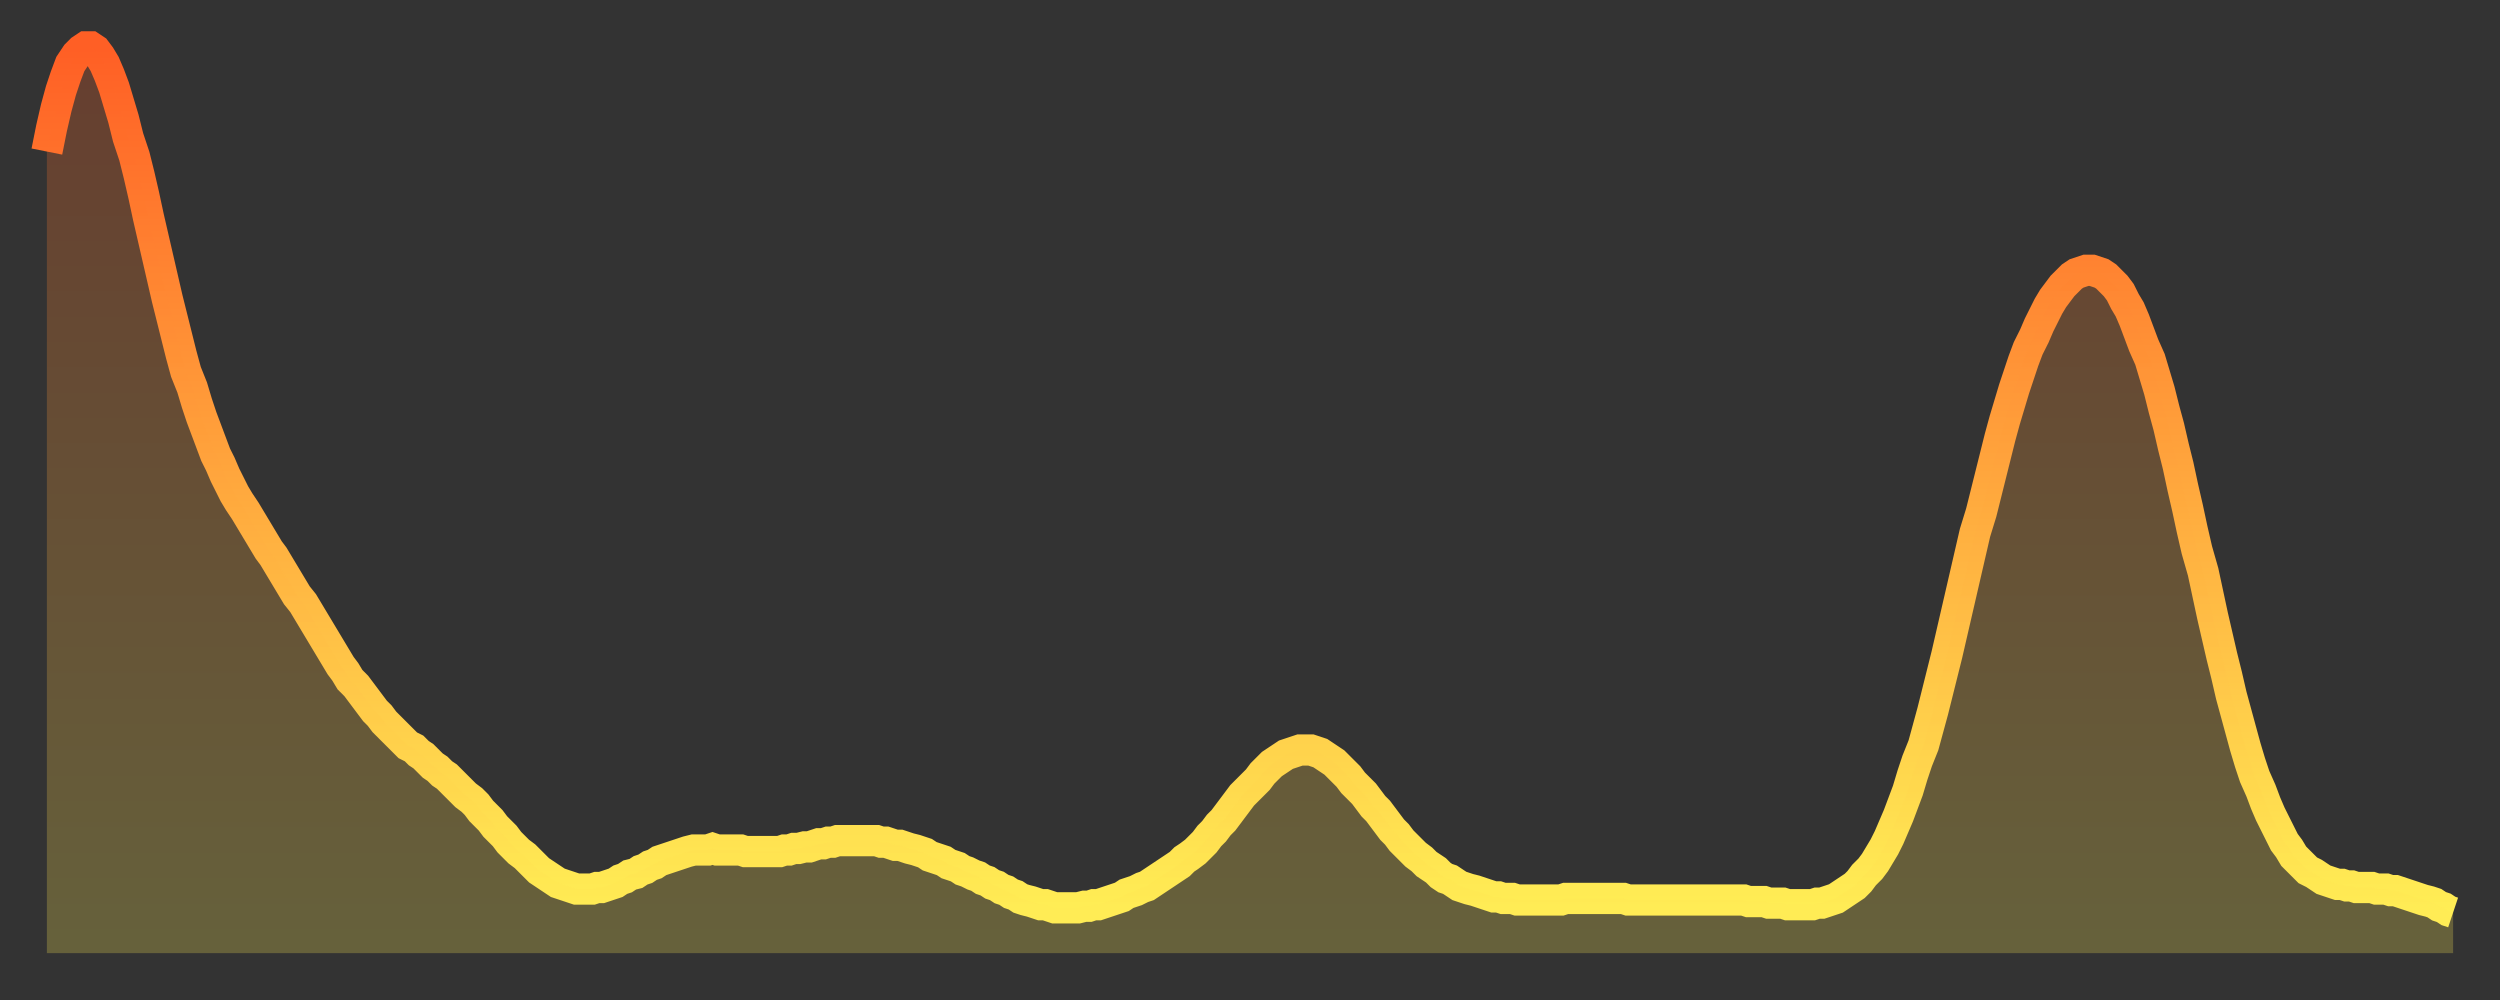
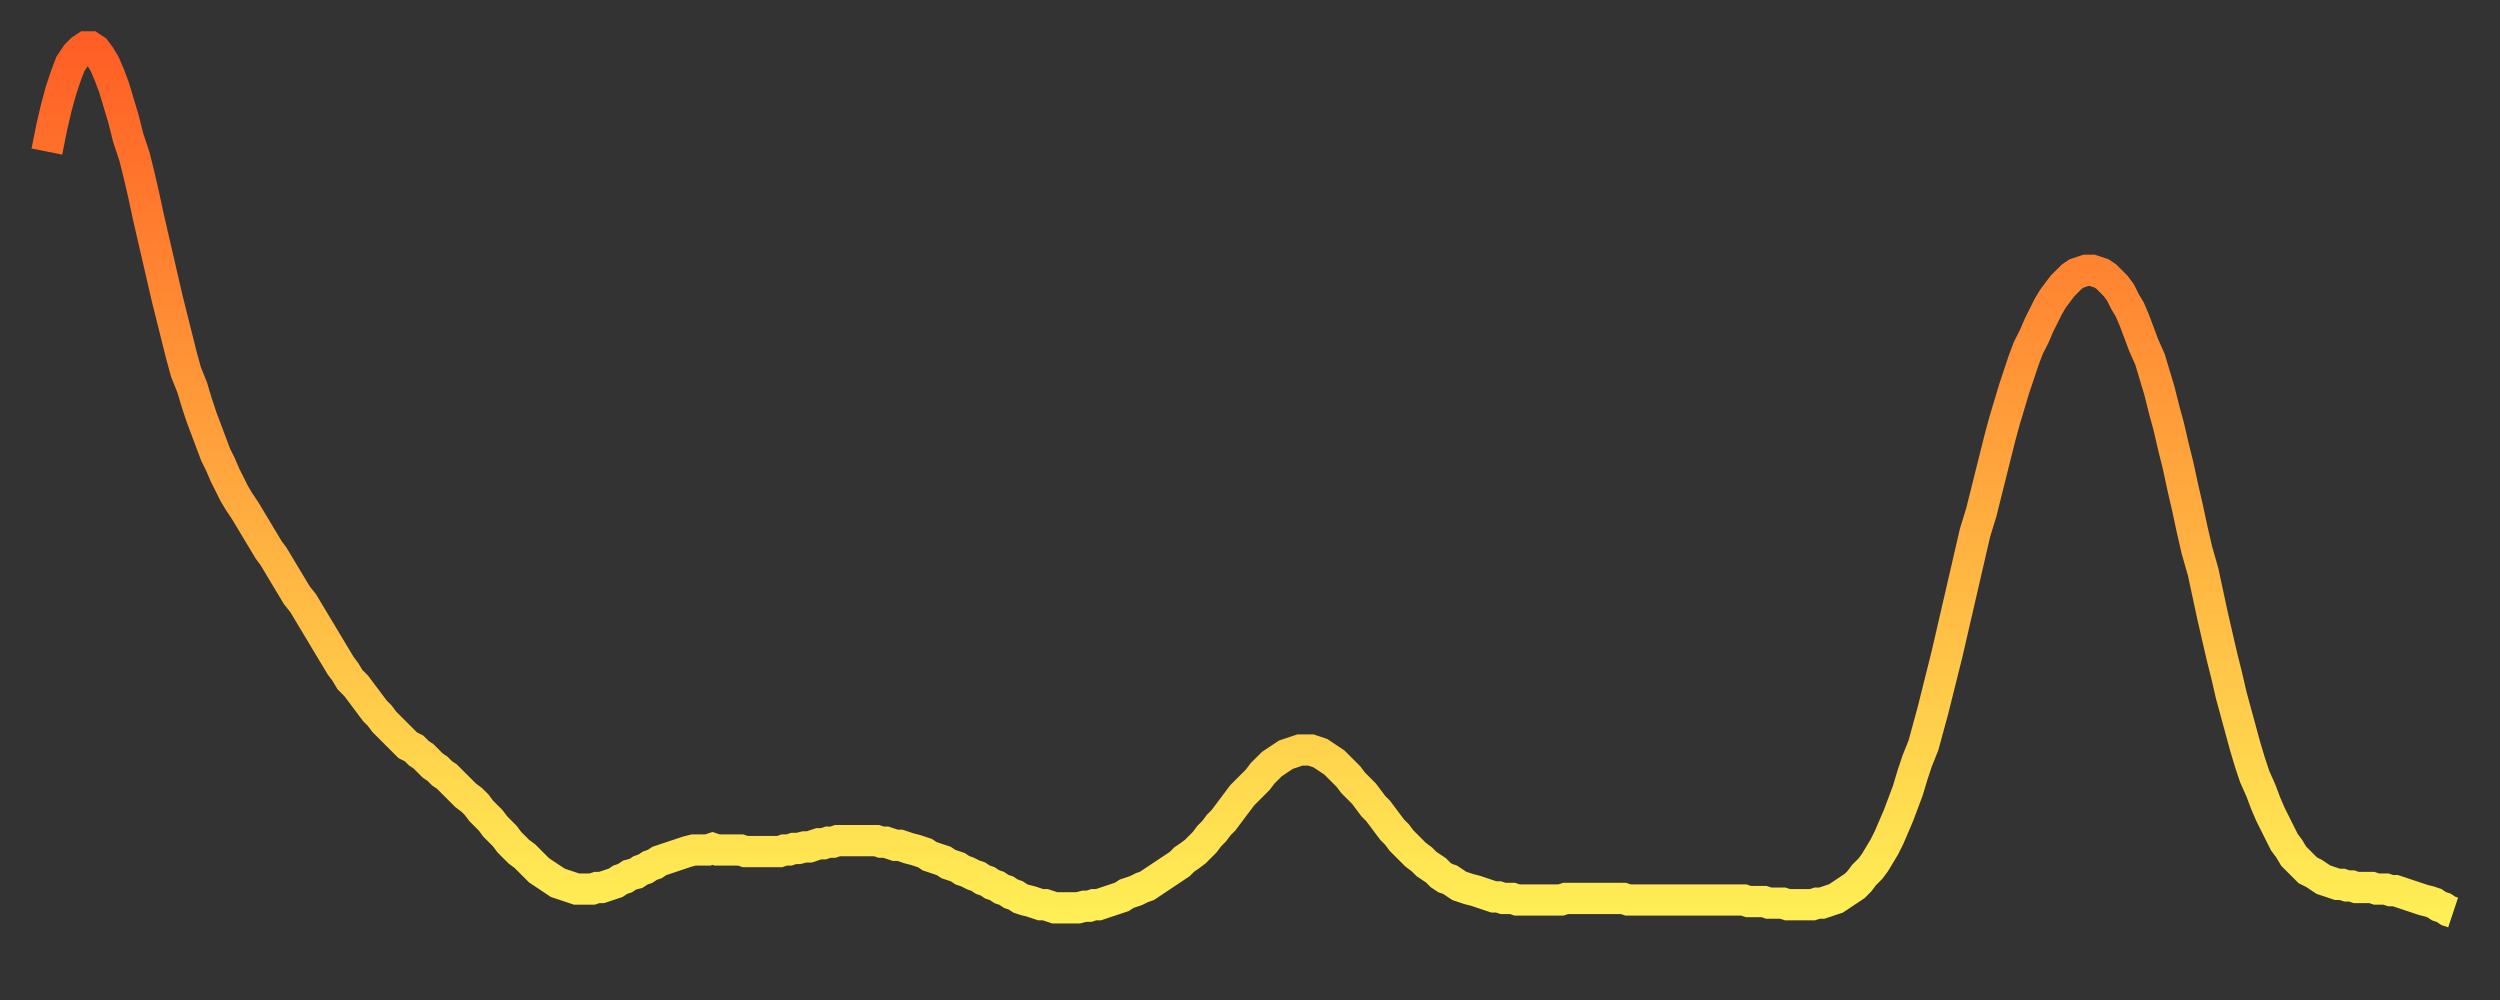
<svg xmlns="http://www.w3.org/2000/svg" baseProfile="full" height="64" version="1.1" width="160">
  <rect width="100%" height="100%" fill="#333333" stroke="none" />
  <defs>
    <linearGradient id="id4848" x1="0" x2="0" y1="0" y2="1">
      <stop offset="0%" stop-color="#ff5f25" />
      <stop offset="50%" stop-color="#ffa73d" />
      <stop offset="100%" stop-color="#ffee55" />
    </linearGradient>
  </defs>
  <g transform="translate(3,3)">
    <g>
      <path d="M 0.0 6.7 0.3 5.2 0.6 3.9 0.9 2.8 1.2 1.9 1.5 1.1 1.9 0.5 2.2 0.2 2.5 0.0 2.8 0.0 3.1 0.2 3.4 0.6 3.7 1.1 4.0 1.8 4.3 2.6 4.6 3.6 4.9 4.6 5.2 5.8 5.6 7.0 5.9 8.2 6.2 9.5 6.5 10.9 6.8 12.2 7.1 13.5 7.4 14.8 7.7 16.1 8.0 17.3 8.3 18.5 8.6 19.7 8.9 20.8 9.3 21.8 9.6 22.8 9.9 23.7 10.2 24.5 10.5 25.3 10.8 26.1 11.1 26.7 11.4 27.4 11.7 28.0 12.0 28.6 12.3 29.1 12.7 29.7 13.0 30.2 13.3 30.7 13.6 31.2 13.9 31.7 14.2 32.2 14.5 32.6 14.8 33.1 15.1 33.6 15.4 34.1 15.7 34.6 16.0 35.1 16.4 35.6 16.7 36.1 17.0 36.6 17.3 37.1 17.6 37.6 17.9 38.1 18.2 38.6 18.5 39.1 18.8 39.6 19.1 40.0 19.4 40.5 19.8 40.9 20.1 41.3 20.4 41.7 20.7 42.1 21.0 42.5 21.3 42.8 21.6 43.2 21.9 43.5 22.2 43.8 22.5 44.1 22.8 44.4 23.1 44.7 23.5 44.9 23.8 45.2 24.1 45.4 24.4 45.7 24.7 46.0 25.0 46.2 25.3 46.5 25.6 46.7 25.9 47.0 26.2 47.3 26.5 47.6 26.8 47.9 27.2 48.2 27.5 48.5 27.8 48.9 28.1 49.2 28.4 49.5 28.7 49.9 29.0 50.2 29.3 50.5 29.6 50.9 29.9 51.2 30.2 51.5 30.6 51.8 30.9 52.1 31.2 52.4 31.5 52.7 31.8 52.9 32.1 53.1 32.4 53.3 32.7 53.5 33.0 53.6 33.3 53.7 33.6 53.8 33.9 53.9 34.3 53.9 34.6 53.9 34.9 53.9 35.2 53.8 35.5 53.8 35.8 53.7 36.1 53.6 36.4 53.5 36.7 53.3 37.0 53.2 37.3 53.0 37.7 52.9 38.0 52.7 38.3 52.6 38.6 52.4 38.9 52.3 39.2 52.1 39.5 52.0 39.8 51.9 40.1 51.8 40.4 51.7 40.7 51.6 41.0 51.5 41.4 51.4 41.7 51.4 42.0 51.4 42.3 51.4 42.6 51.3 42.9 51.4 43.2 51.4 43.5 51.4 43.8 51.4 44.1 51.4 44.4 51.4 44.7 51.5 45.1 51.5 45.4 51.5 45.7 51.5 46.0 51.5 46.3 51.5 46.6 51.5 46.9 51.5 47.2 51.4 47.5 51.4 47.8 51.3 48.1 51.3 48.5 51.2 48.8 51.2 49.1 51.1 49.4 51.0 49.7 51.0 50.0 50.9 50.3 50.9 50.6 50.8 50.9 50.8 51.2 50.8 51.5 50.8 51.8 50.8 52.2 50.8 52.5 50.8 52.8 50.8 53.1 50.8 53.4 50.9 53.7 50.9 54.0 51.0 54.3 51.1 54.6 51.1 54.9 51.2 55.2 51.3 55.6 51.4 55.9 51.5 56.2 51.6 56.5 51.8 56.8 51.9 57.1 52.0 57.4 52.1 57.7 52.3 58.0 52.4 58.3 52.5 58.6 52.7 58.9 52.8 59.3 53.0 59.6 53.1 59.9 53.3 60.2 53.4 60.5 53.6 60.8 53.7 61.1 53.9 61.4 54.0 61.7 54.2 62.0 54.3 62.3 54.5 62.6 54.6 63.0 54.7 63.3 54.8 63.6 54.9 63.9 54.9 64.2 55.0 64.5 55.1 64.8 55.1 65.1 55.1 65.4 55.1 65.7 55.1 66.0 55.1 66.4 55.0 66.7 55.0 67.0 54.9 67.3 54.9 67.6 54.8 67.9 54.7 68.2 54.6 68.5 54.5 68.8 54.4 69.1 54.2 69.4 54.1 69.7 54.0 70.1 53.8 70.4 53.7 70.7 53.5 71.0 53.3 71.3 53.1 71.6 52.9 71.9 52.7 72.2 52.5 72.5 52.3 72.8 52.0 73.1 51.8 73.5 51.5 73.8 51.2 74.1 50.9 74.4 50.5 74.7 50.2 75.0 49.8 75.3 49.5 75.6 49.1 75.9 48.7 76.2 48.3 76.5 47.9 76.8 47.6 77.2 47.2 77.5 46.9 77.8 46.5 78.1 46.2 78.4 45.9 78.7 45.7 79.0 45.5 79.3 45.3 79.6 45.2 79.9 45.1 80.2 45.0 80.5 45.0 80.9 45.0 81.2 45.1 81.5 45.2 81.8 45.4 82.1 45.6 82.4 45.8 82.7 46.1 83.0 46.4 83.3 46.7 83.6 47.1 83.9 47.4 84.3 47.8 84.6 48.2 84.9 48.6 85.2 48.9 85.5 49.3 85.8 49.7 86.1 50.1 86.4 50.4 86.7 50.8 87.0 51.1 87.3 51.4 87.6 51.7 88.0 52.0 88.3 52.3 88.6 52.5 88.9 52.7 89.2 53.0 89.5 53.2 89.8 53.3 90.1 53.5 90.4 53.7 90.7 53.8 91.0 53.9 91.4 54.0 91.7 54.1 92.0 54.2 92.3 54.3 92.6 54.4 92.9 54.4 93.2 54.5 93.5 54.5 93.8 54.5 94.1 54.6 94.4 54.6 94.7 54.6 95.1 54.6 95.4 54.6 95.7 54.6 96.0 54.6 96.3 54.6 96.6 54.6 96.9 54.6 97.2 54.5 97.5 54.5 97.8 54.5 98.1 54.5 98.4 54.5 98.8 54.5 99.1 54.5 99.4 54.5 99.7 54.5 100.0 54.5 100.3 54.5 100.6 54.5 100.9 54.5 101.2 54.6 101.5 54.6 101.8 54.6 102.2 54.6 102.5 54.6 102.8 54.6 103.1 54.6 103.4 54.6 103.7 54.6 104.0 54.6 104.3 54.6 104.6 54.6 104.9 54.6 105.2 54.6 105.5 54.6 105.9 54.6 106.2 54.6 106.5 54.6 106.8 54.6 107.1 54.6 107.4 54.6 107.7 54.6 108.0 54.6 108.3 54.6 108.6 54.6 108.9 54.7 109.3 54.7 109.6 54.7 109.9 54.7 110.2 54.8 110.5 54.8 110.8 54.8 111.1 54.8 111.4 54.9 111.7 54.9 112.0 54.9 112.3 54.9 112.6 54.9 113.0 54.9 113.3 54.8 113.6 54.8 113.9 54.7 114.2 54.6 114.5 54.5 114.8 54.3 115.1 54.1 115.4 53.9 115.7 53.7 116.0 53.4 116.3 53.0 116.7 52.6 117.0 52.2 117.3 51.7 117.6 51.2 117.9 50.6 118.2 49.9 118.5 49.2 118.8 48.4 119.1 47.6 119.4 46.6 119.7 45.7 120.1 44.7 120.4 43.6 120.7 42.5 121.0 41.3 121.3 40.1 121.6 38.9 121.9 37.6 122.2 36.3 122.5 35.0 122.8 33.7 123.1 32.4 123.4 31.1 123.8 29.8 124.1 28.6 124.4 27.4 124.7 26.2 125.0 25.0 125.3 23.9 125.6 22.9 125.9 21.9 126.2 21.0 126.5 20.1 126.8 19.3 127.2 18.5 127.5 17.8 127.8 17.2 128.1 16.6 128.4 16.1 128.7 15.7 129.0 15.3 129.3 15.0 129.6 14.7 129.9 14.5 130.2 14.4 130.5 14.3 130.9 14.3 131.2 14.4 131.5 14.5 131.8 14.7 132.1 15.0 132.4 15.3 132.7 15.7 133.0 16.3 133.3 16.8 133.6 17.5 133.9 18.3 134.2 19.1 134.6 20.0 134.9 21.0 135.2 22.0 135.5 23.2 135.8 24.3 136.1 25.6 136.4 26.8 136.7 28.2 137.0 29.5 137.3 30.9 137.6 32.2 138.0 33.6 138.3 35.0 138.6 36.4 138.9 37.7 139.2 39.0 139.5 40.2 139.8 41.5 140.1 42.6 140.4 43.7 140.7 44.8 141.0 45.8 141.3 46.7 141.7 47.6 142.0 48.4 142.3 49.1 142.6 49.7 142.9 50.3 143.2 50.9 143.5 51.3 143.8 51.8 144.1 52.1 144.4 52.4 144.7 52.7 145.1 52.9 145.4 53.1 145.7 53.3 146.0 53.4 146.3 53.5 146.6 53.6 146.9 53.6 147.2 53.7 147.5 53.7 147.8 53.8 148.1 53.8 148.4 53.8 148.8 53.8 149.1 53.9 149.4 53.9 149.7 53.9 150.0 54.0 150.3 54.0 150.6 54.1 150.9 54.2 151.2 54.3 151.5 54.4 151.8 54.5 152.1 54.6 152.5 54.7 152.8 54.8 153.1 55.0 153.4 55.1 153.7 55.3 154.0 55.4" fill="none" id="graph-curve" opacity="1" stroke="url(#id4848)" stroke-width="2" />
-       <path d="M 0 58 L 0.0 6.7 0.3 5.2 0.6 3.9 0.9 2.8 1.2 1.9 1.5 1.1 1.9 0.5 2.2 0.2 2.5 0.0 2.8 0.0 3.1 0.2 3.4 0.6 3.7 1.1 4.0 1.8 4.3 2.6 4.6 3.6 4.9 4.6 5.2 5.8 5.6 7.0 5.9 8.2 6.2 9.5 6.5 10.9 6.8 12.2 7.1 13.5 7.4 14.8 7.7 16.1 8.0 17.3 8.3 18.5 8.6 19.7 8.9 20.8 9.3 21.8 9.6 22.8 9.9 23.7 10.2 24.5 10.5 25.3 10.8 26.1 11.1 26.7 11.4 27.4 11.7 28.0 12.0 28.6 12.3 29.1 12.7 29.7 13.0 30.2 13.3 30.7 13.6 31.2 13.9 31.7 14.2 32.2 14.5 32.6 14.8 33.1 15.1 33.6 15.4 34.1 15.7 34.6 16.0 35.1 16.4 35.6 16.7 36.1 17.0 36.6 17.3 37.1 17.6 37.6 17.9 38.1 18.2 38.6 18.5 39.1 18.8 39.6 19.1 40.0 19.4 40.5 19.8 40.9 20.1 41.3 20.4 41.7 20.7 42.1 21.0 42.5 21.3 42.8 21.6 43.2 21.9 43.5 22.2 43.8 22.5 44.1 22.8 44.4 23.1 44.7 23.5 44.9 23.8 45.2 24.1 45.4 24.4 45.7 24.7 46.0 25.0 46.2 25.3 46.5 25.6 46.7 25.9 47.0 26.2 47.3 26.5 47.6 26.8 47.9 27.2 48.2 27.5 48.5 27.8 48.9 28.1 49.2 28.4 49.5 28.7 49.9 29.0 50.2 29.3 50.5 29.6 50.9 29.9 51.2 30.2 51.5 30.6 51.8 30.9 52.1 31.2 52.4 31.5 52.7 31.8 52.9 32.1 53.1 32.4 53.3 32.7 53.5 33.0 53.6 33.3 53.7 33.6 53.8 33.9 53.9 34.3 53.9 34.6 53.9 34.9 53.9 35.2 53.8 35.5 53.8 35.8 53.7 36.1 53.6 36.4 53.5 36.7 53.3 37.0 53.2 37.3 53.0 37.7 52.9 38.0 52.7 38.3 52.6 38.6 52.4 38.9 52.3 39.2 52.1 39.5 52.0 39.8 51.9 40.1 51.8 40.4 51.7 40.7 51.6 41.0 51.5 41.4 51.4 41.7 51.4 42.0 51.4 42.3 51.4 42.6 51.3 42.9 51.4 43.2 51.4 43.5 51.4 43.8 51.4 44.1 51.4 44.4 51.4 44.7 51.5 45.1 51.5 45.4 51.5 45.7 51.5 46.0 51.5 46.3 51.5 46.6 51.5 46.9 51.5 47.2 51.4 47.5 51.4 47.8 51.3 48.1 51.3 48.5 51.2 48.8 51.2 49.1 51.1 49.4 51.0 49.7 51.0 50.0 50.9 50.3 50.9 50.6 50.8 50.9 50.8 51.2 50.8 51.5 50.8 51.8 50.8 52.2 50.8 52.5 50.8 52.8 50.8 53.1 50.8 53.4 50.9 53.7 50.9 54.0 51.0 54.3 51.1 54.6 51.1 54.9 51.2 55.2 51.3 55.6 51.4 55.9 51.5 56.2 51.6 56.5 51.8 56.8 51.9 57.1 52.0 57.4 52.1 57.7 52.3 58.0 52.4 58.3 52.5 58.6 52.7 58.9 52.8 59.3 53.0 59.6 53.1 59.9 53.3 60.2 53.4 60.5 53.6 60.8 53.7 61.1 53.9 61.4 54.0 61.7 54.2 62.0 54.3 62.3 54.5 62.6 54.6 63.0 54.7 63.3 54.8 63.6 54.9 63.9 54.9 64.2 55.0 64.5 55.1 64.8 55.1 65.1 55.1 65.4 55.1 65.7 55.1 66.0 55.1 66.4 55.0 66.7 55.0 67.0 54.9 67.3 54.9 67.6 54.8 67.9 54.7 68.2 54.6 68.5 54.5 68.8 54.4 69.1 54.2 69.4 54.1 69.7 54.0 70.1 53.8 70.4 53.7 70.7 53.5 71.0 53.3 71.3 53.1 71.6 52.9 71.9 52.7 72.2 52.5 72.5 52.3 72.8 52.0 73.1 51.8 73.5 51.5 73.8 51.2 74.1 50.9 74.4 50.5 74.7 50.2 75.0 49.8 75.3 49.5 75.6 49.1 75.9 48.7 76.2 48.3 76.5 47.9 76.8 47.6 77.2 47.2 77.5 46.9 77.8 46.5 78.1 46.2 78.4 45.9 78.7 45.7 79.0 45.5 79.3 45.3 79.6 45.2 79.9 45.1 80.2 45.0 80.5 45.0 80.9 45.0 81.2 45.1 81.5 45.2 81.8 45.4 82.1 45.6 82.4 45.8 82.7 46.1 83.0 46.4 83.3 46.7 83.6 47.1 83.9 47.4 84.3 47.8 84.6 48.2 84.9 48.6 85.2 48.9 85.5 49.3 85.8 49.7 86.1 50.1 86.4 50.4 86.7 50.8 87.0 51.1 87.3 51.4 87.6 51.7 88.0 52.0 88.3 52.3 88.6 52.5 88.9 52.7 89.2 53.0 89.5 53.2 89.8 53.3 90.1 53.5 90.4 53.7 90.7 53.8 91.0 53.9 91.4 54.0 91.7 54.1 92.0 54.2 92.3 54.3 92.6 54.4 92.9 54.4 93.2 54.5 93.5 54.5 93.8 54.5 94.1 54.6 94.4 54.6 94.7 54.6 95.1 54.6 95.4 54.6 95.7 54.6 96.0 54.6 96.3 54.6 96.6 54.6 96.9 54.6 97.2 54.5 97.5 54.5 97.8 54.5 98.1 54.5 98.4 54.5 98.8 54.5 99.1 54.5 99.4 54.5 99.7 54.5 100.0 54.5 100.3 54.5 100.6 54.5 100.9 54.5 101.2 54.6 101.5 54.6 101.8 54.6 102.2 54.6 102.5 54.6 102.8 54.6 103.1 54.6 103.4 54.6 103.7 54.6 104.0 54.6 104.3 54.6 104.6 54.6 104.9 54.6 105.2 54.6 105.5 54.6 105.9 54.6 106.2 54.6 106.5 54.6 106.8 54.6 107.1 54.6 107.4 54.6 107.7 54.6 108.0 54.6 108.3 54.6 108.6 54.6 108.9 54.7 109.3 54.7 109.6 54.7 109.9 54.7 110.2 54.8 110.5 54.8 110.8 54.8 111.1 54.8 111.4 54.9 111.7 54.9 112.0 54.9 112.3 54.9 112.6 54.9 113.0 54.9 113.3 54.8 113.6 54.8 113.9 54.7 114.2 54.6 114.5 54.5 114.8 54.3 115.1 54.1 115.4 53.9 115.7 53.7 116.0 53.4 116.3 53.0 116.7 52.6 117.0 52.2 117.3 51.7 117.6 51.2 117.9 50.6 118.2 49.9 118.5 49.2 118.8 48.4 119.1 47.6 119.4 46.6 119.7 45.7 120.1 44.7 120.4 43.6 120.7 42.5 121.0 41.3 121.3 40.1 121.6 38.9 121.9 37.6 122.2 36.3 122.5 35.0 122.8 33.7 123.1 32.4 123.4 31.1 123.8 29.8 124.1 28.6 124.4 27.4 124.7 26.2 125.0 25.0 125.3 23.9 125.6 22.9 125.9 21.9 126.2 21.0 126.5 20.1 126.8 19.3 127.2 18.5 127.5 17.8 127.8 17.2 128.1 16.6 128.4 16.1 128.7 15.7 129.0 15.3 129.3 15.0 129.6 14.7 129.9 14.5 130.2 14.4 130.5 14.3 130.9 14.3 131.2 14.4 131.5 14.5 131.8 14.7 132.1 15.0 132.4 15.3 132.7 15.7 133.0 16.3 133.3 16.8 133.6 17.5 133.9 18.3 134.2 19.1 134.6 20.0 134.9 21.0 135.2 22.0 135.5 23.2 135.8 24.3 136.1 25.6 136.4 26.8 136.7 28.2 137.0 29.5 137.3 30.9 137.6 32.2 138.0 33.6 138.3 35.0 138.6 36.4 138.9 37.7 139.2 39.0 139.5 40.2 139.8 41.5 140.1 42.6 140.4 43.7 140.7 44.8 141.0 45.8 141.3 46.7 141.7 47.6 142.0 48.4 142.3 49.1 142.6 49.7 142.9 50.3 143.2 50.9 143.5 51.3 143.8 51.8 144.1 52.1 144.4 52.4 144.7 52.7 145.1 52.9 145.4 53.1 145.7 53.3 146.0 53.4 146.3 53.5 146.6 53.6 146.9 53.6 147.2 53.7 147.5 53.7 147.8 53.8 148.1 53.8 148.4 53.8 148.8 53.8 149.1 53.9 149.4 53.9 149.7 53.9 150.0 54.0 150.3 54.0 150.6 54.1 150.9 54.2 151.2 54.3 151.5 54.4 151.8 54.5 152.1 54.6 152.5 54.7 152.8 54.8 153.1 55.0 153.4 55.1 153.7 55.3 154.0 55.4 154 58" fill="url(#id4848)" fill-opacity=".25" id="graph-shadow" />
    </g>
  </g>
</svg>